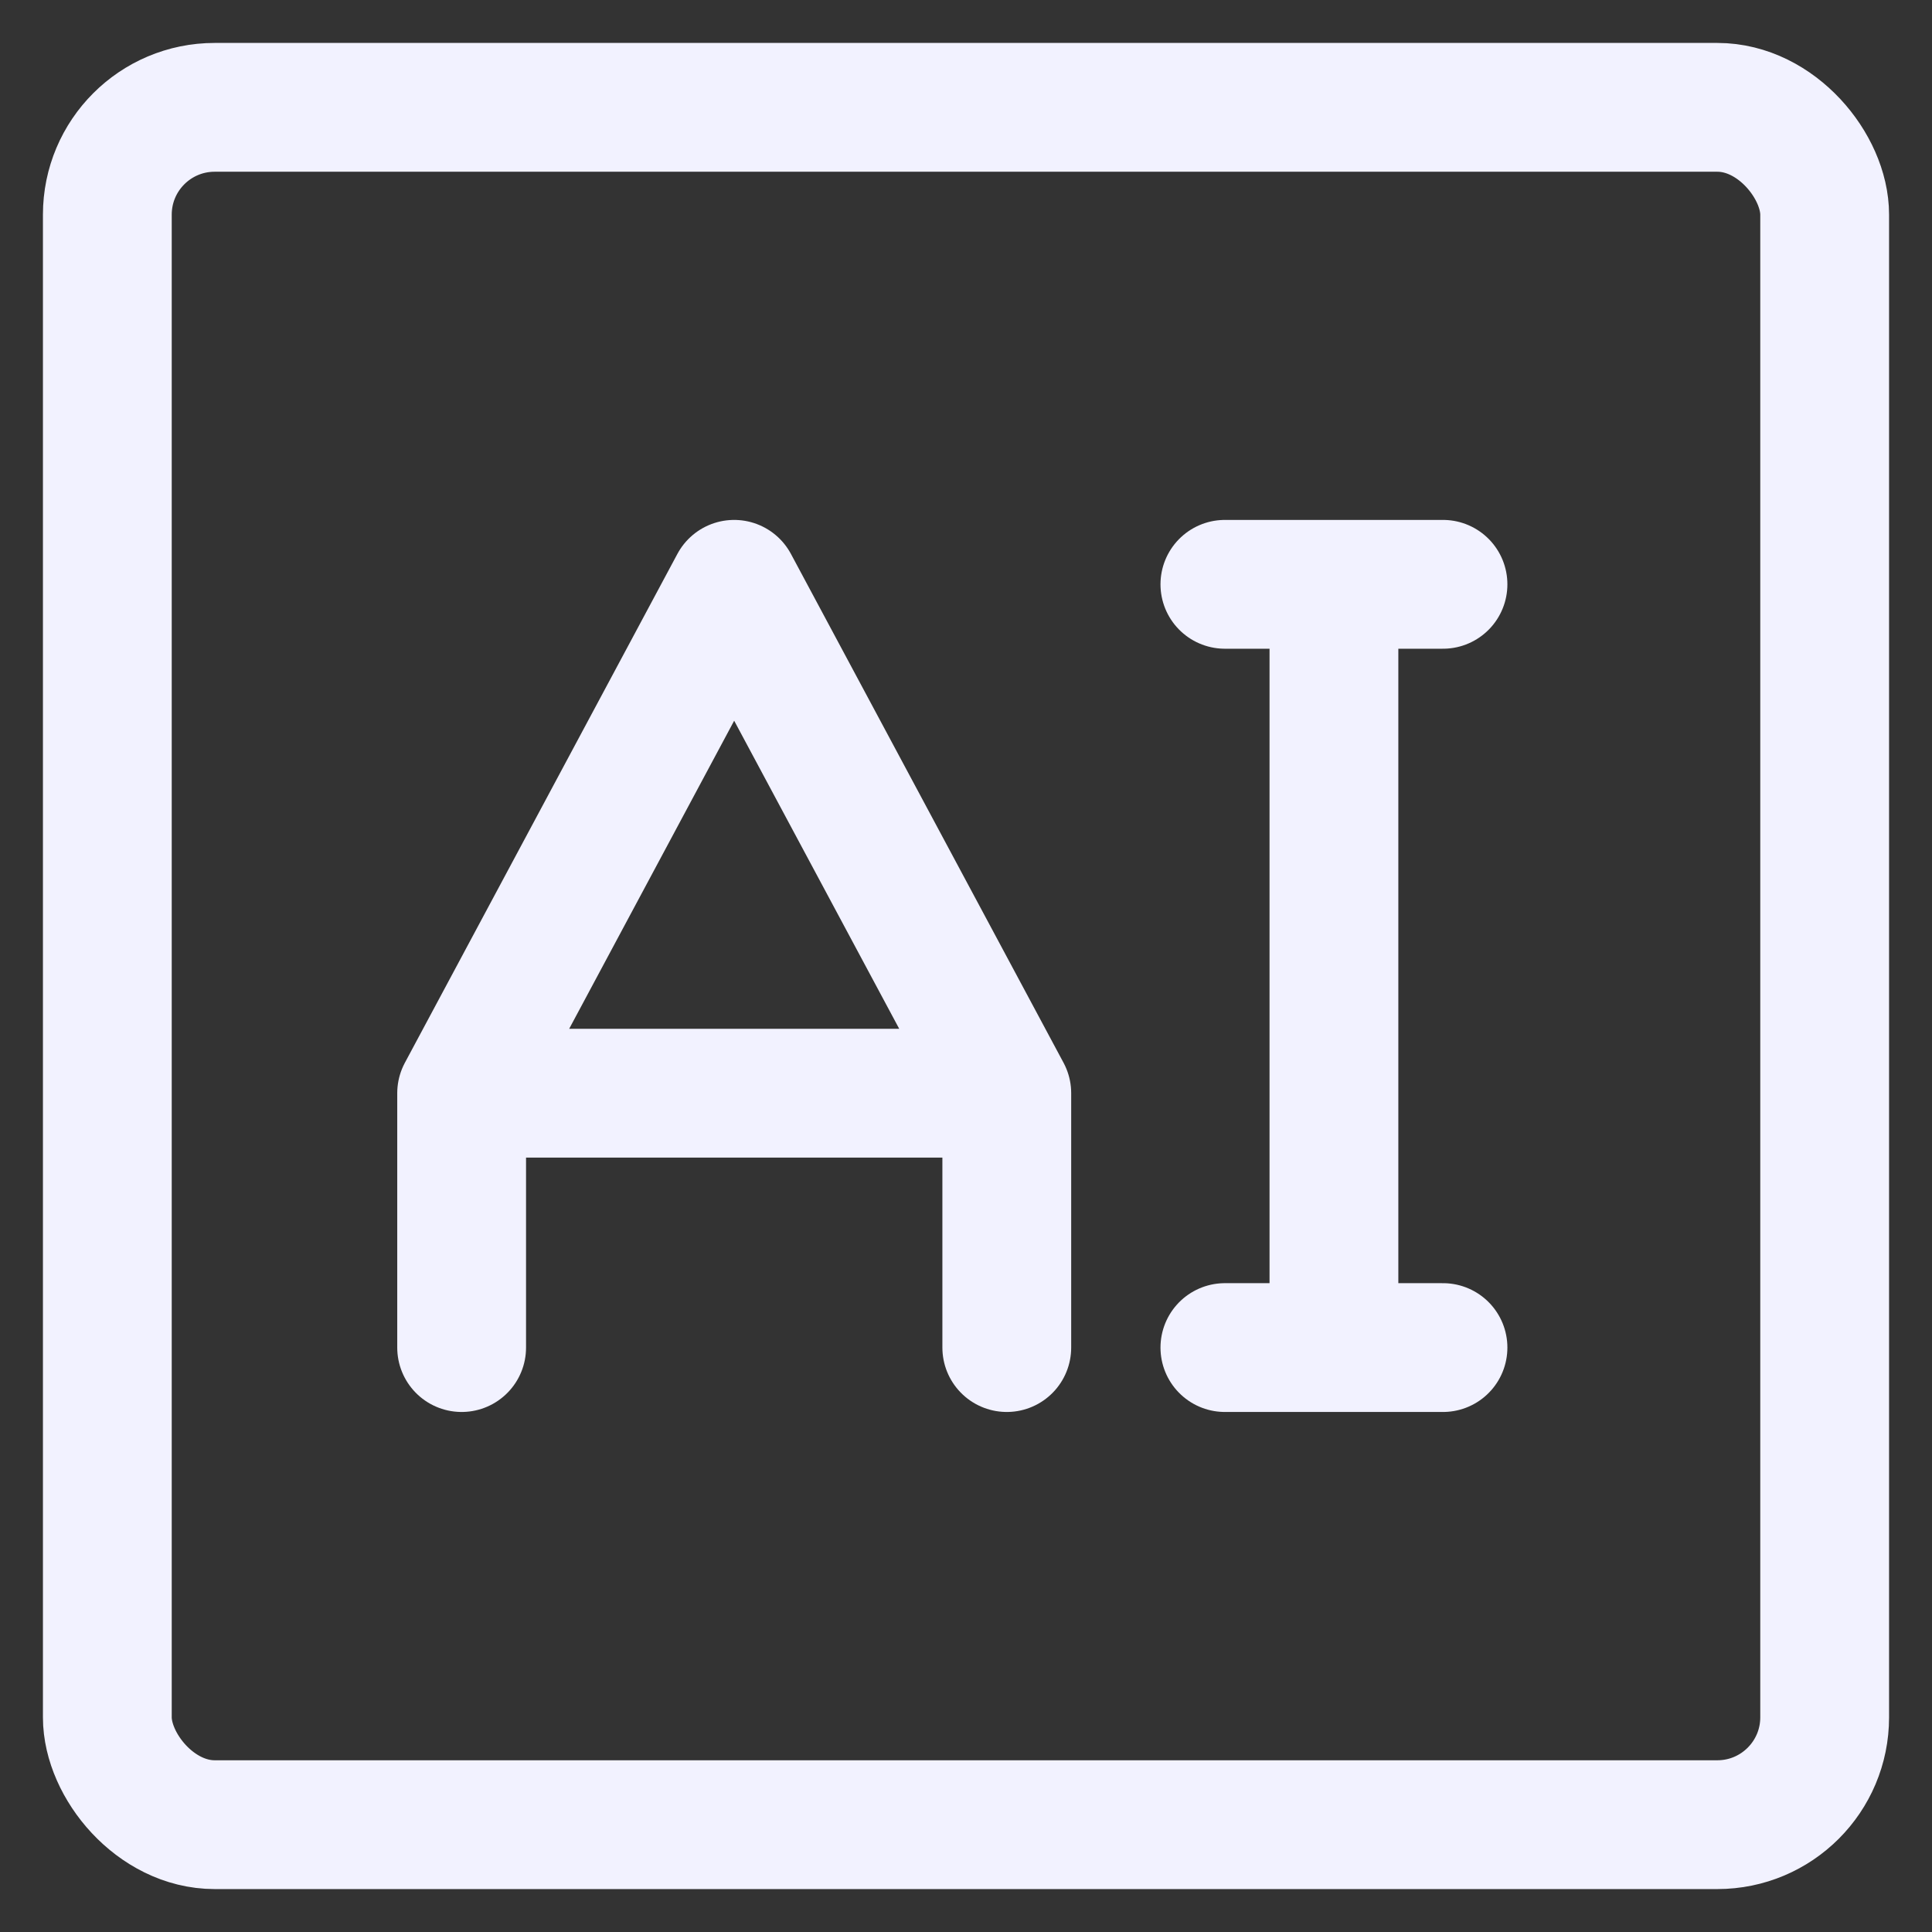
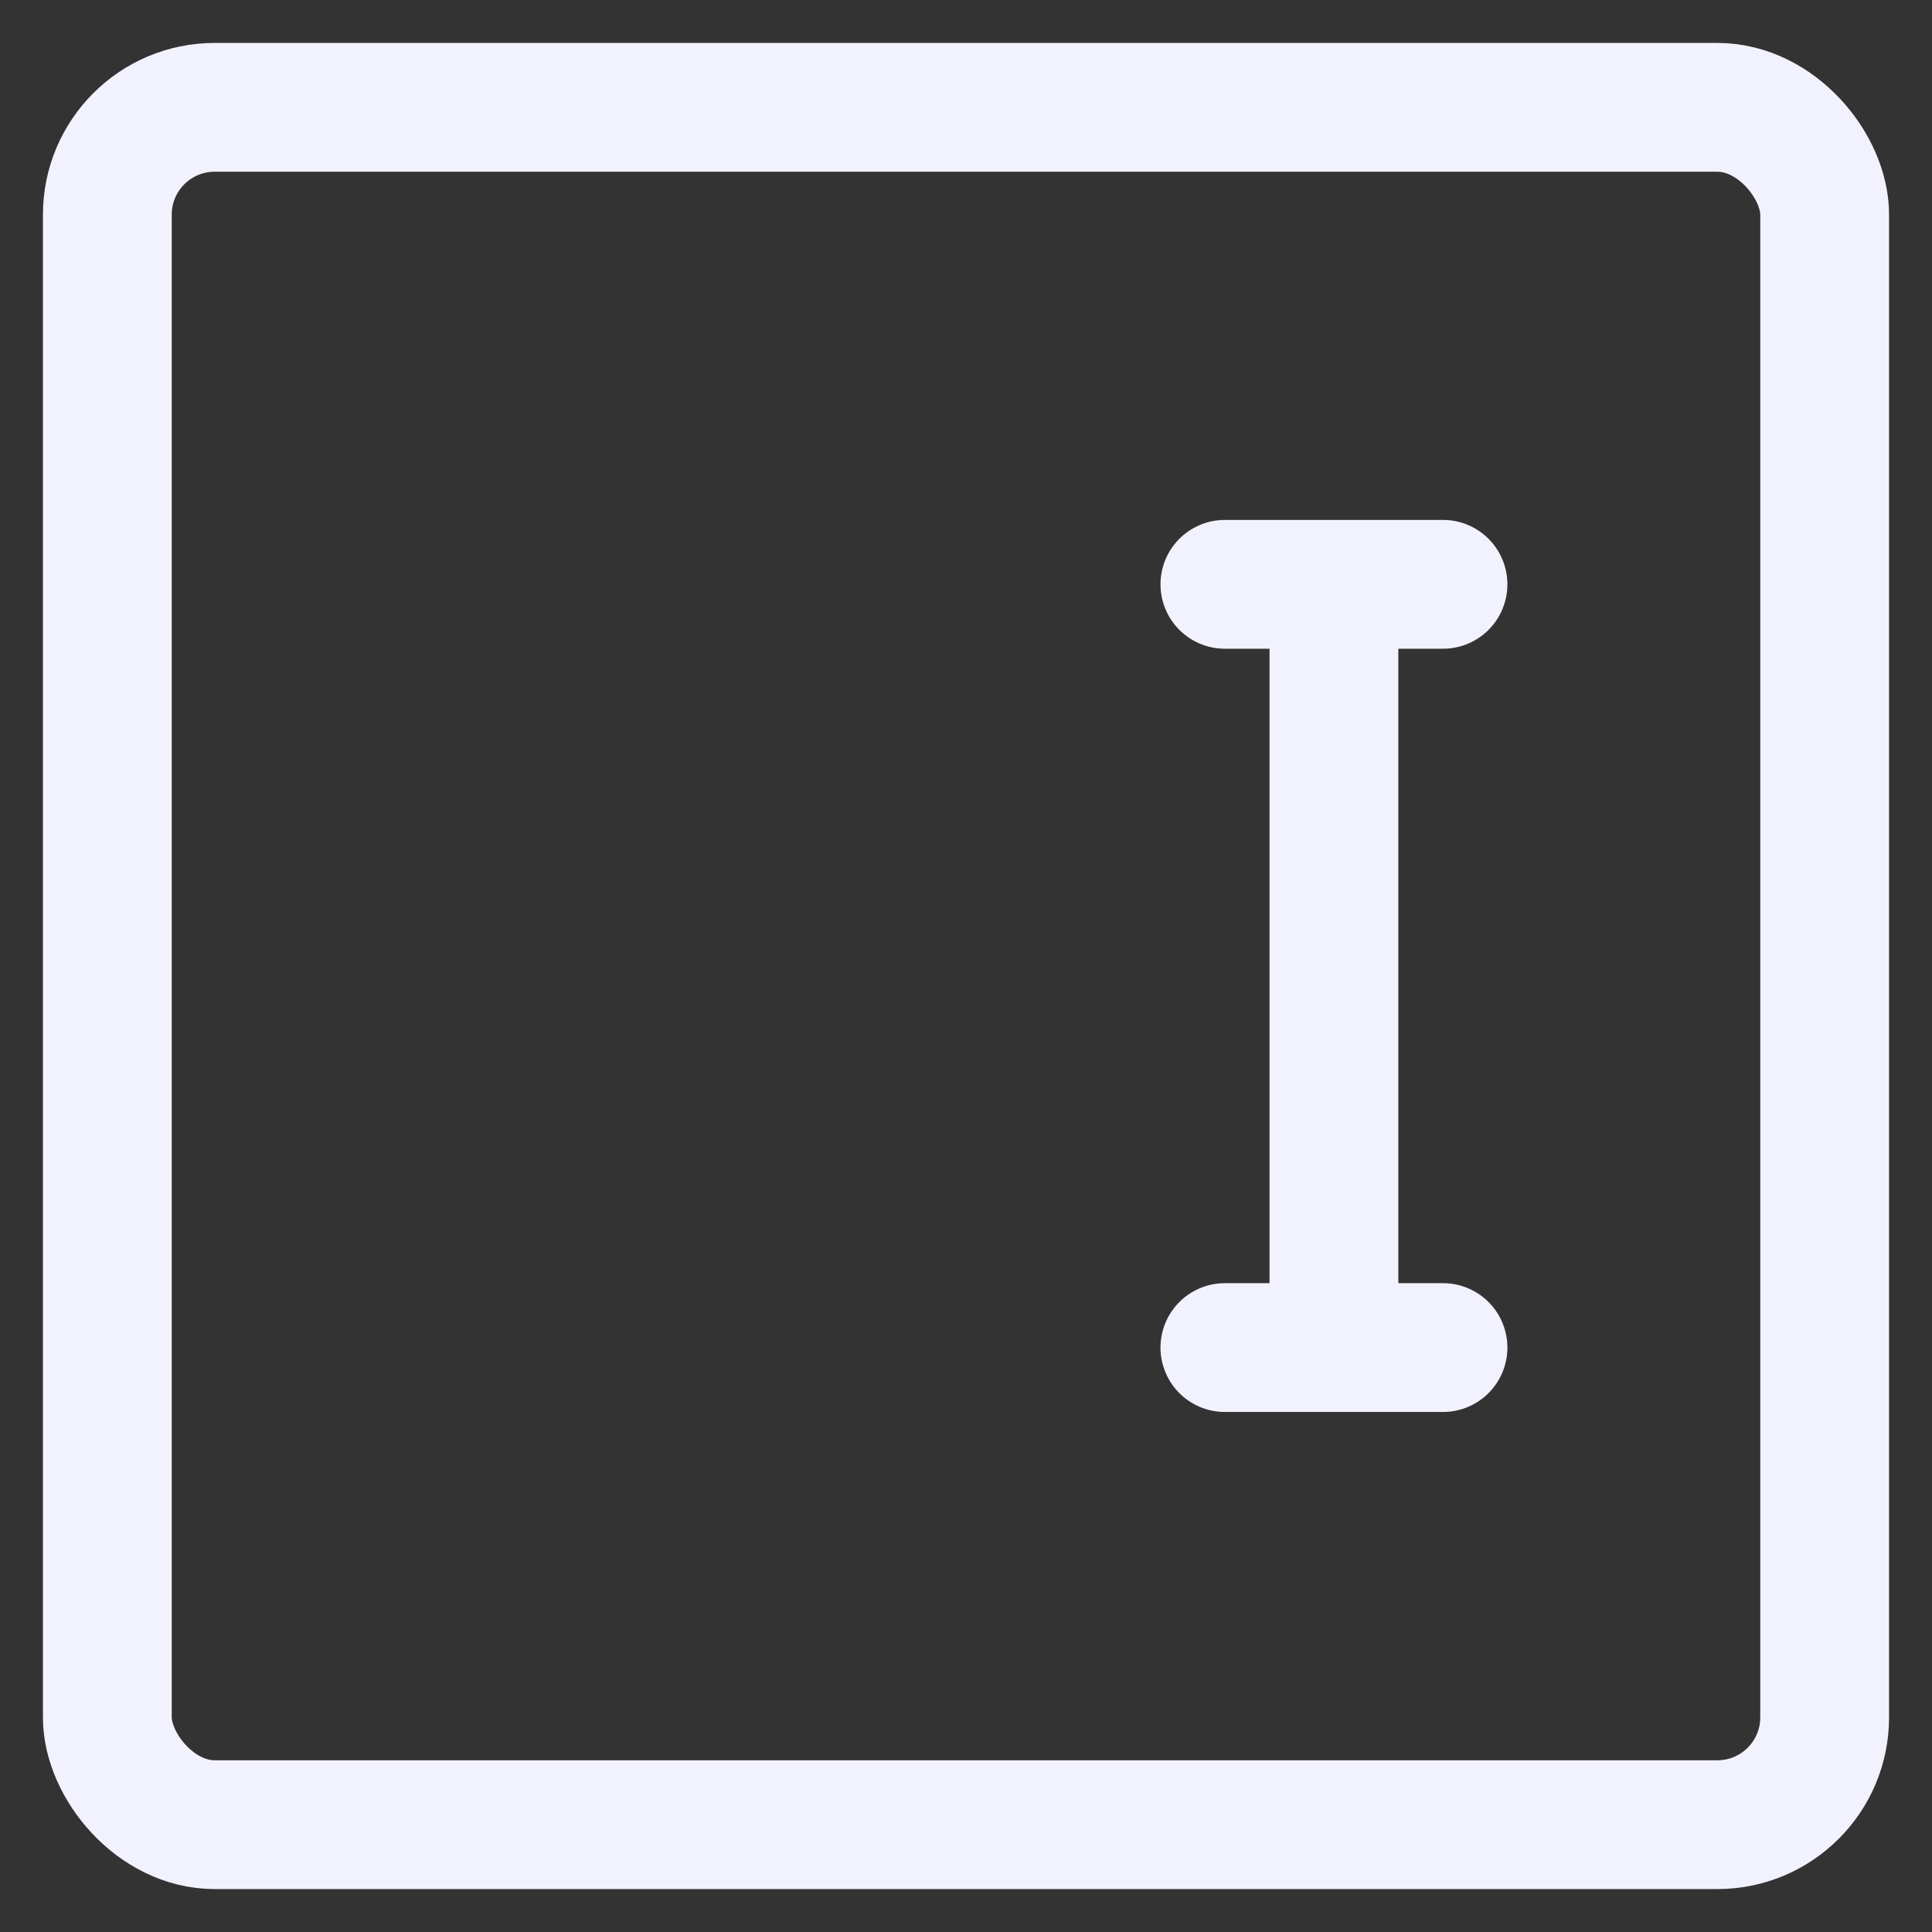
<svg xmlns="http://www.w3.org/2000/svg" width="18" height="18" viewBox="0 0 18 18" fill="none">
  <rect x="0" y="0" width="18" height="18" fill="#333333" stroke="none" />
  <rect x="1" y="1" width="16" height="16" rx="1" stroke="#F2F2FF" stroke-width="1.2" />
-   <path d="M4.301 12.555V10.185M9.38 12.555V10.185M4.301 10.185L6.84 5.444L9.38 10.185M4.301 10.185H9.38" stroke="#F2F2FF" stroke-width="1.2" stroke-linecap="round" stroke-linejoin="round" />
  <path d="M12.428 5.444V12.555M11.412 5.444H13.444M11.412 12.555H13.444" stroke="#F2F2FF" stroke-width="1.2" stroke-linecap="round" stroke-linejoin="round" />
</svg>